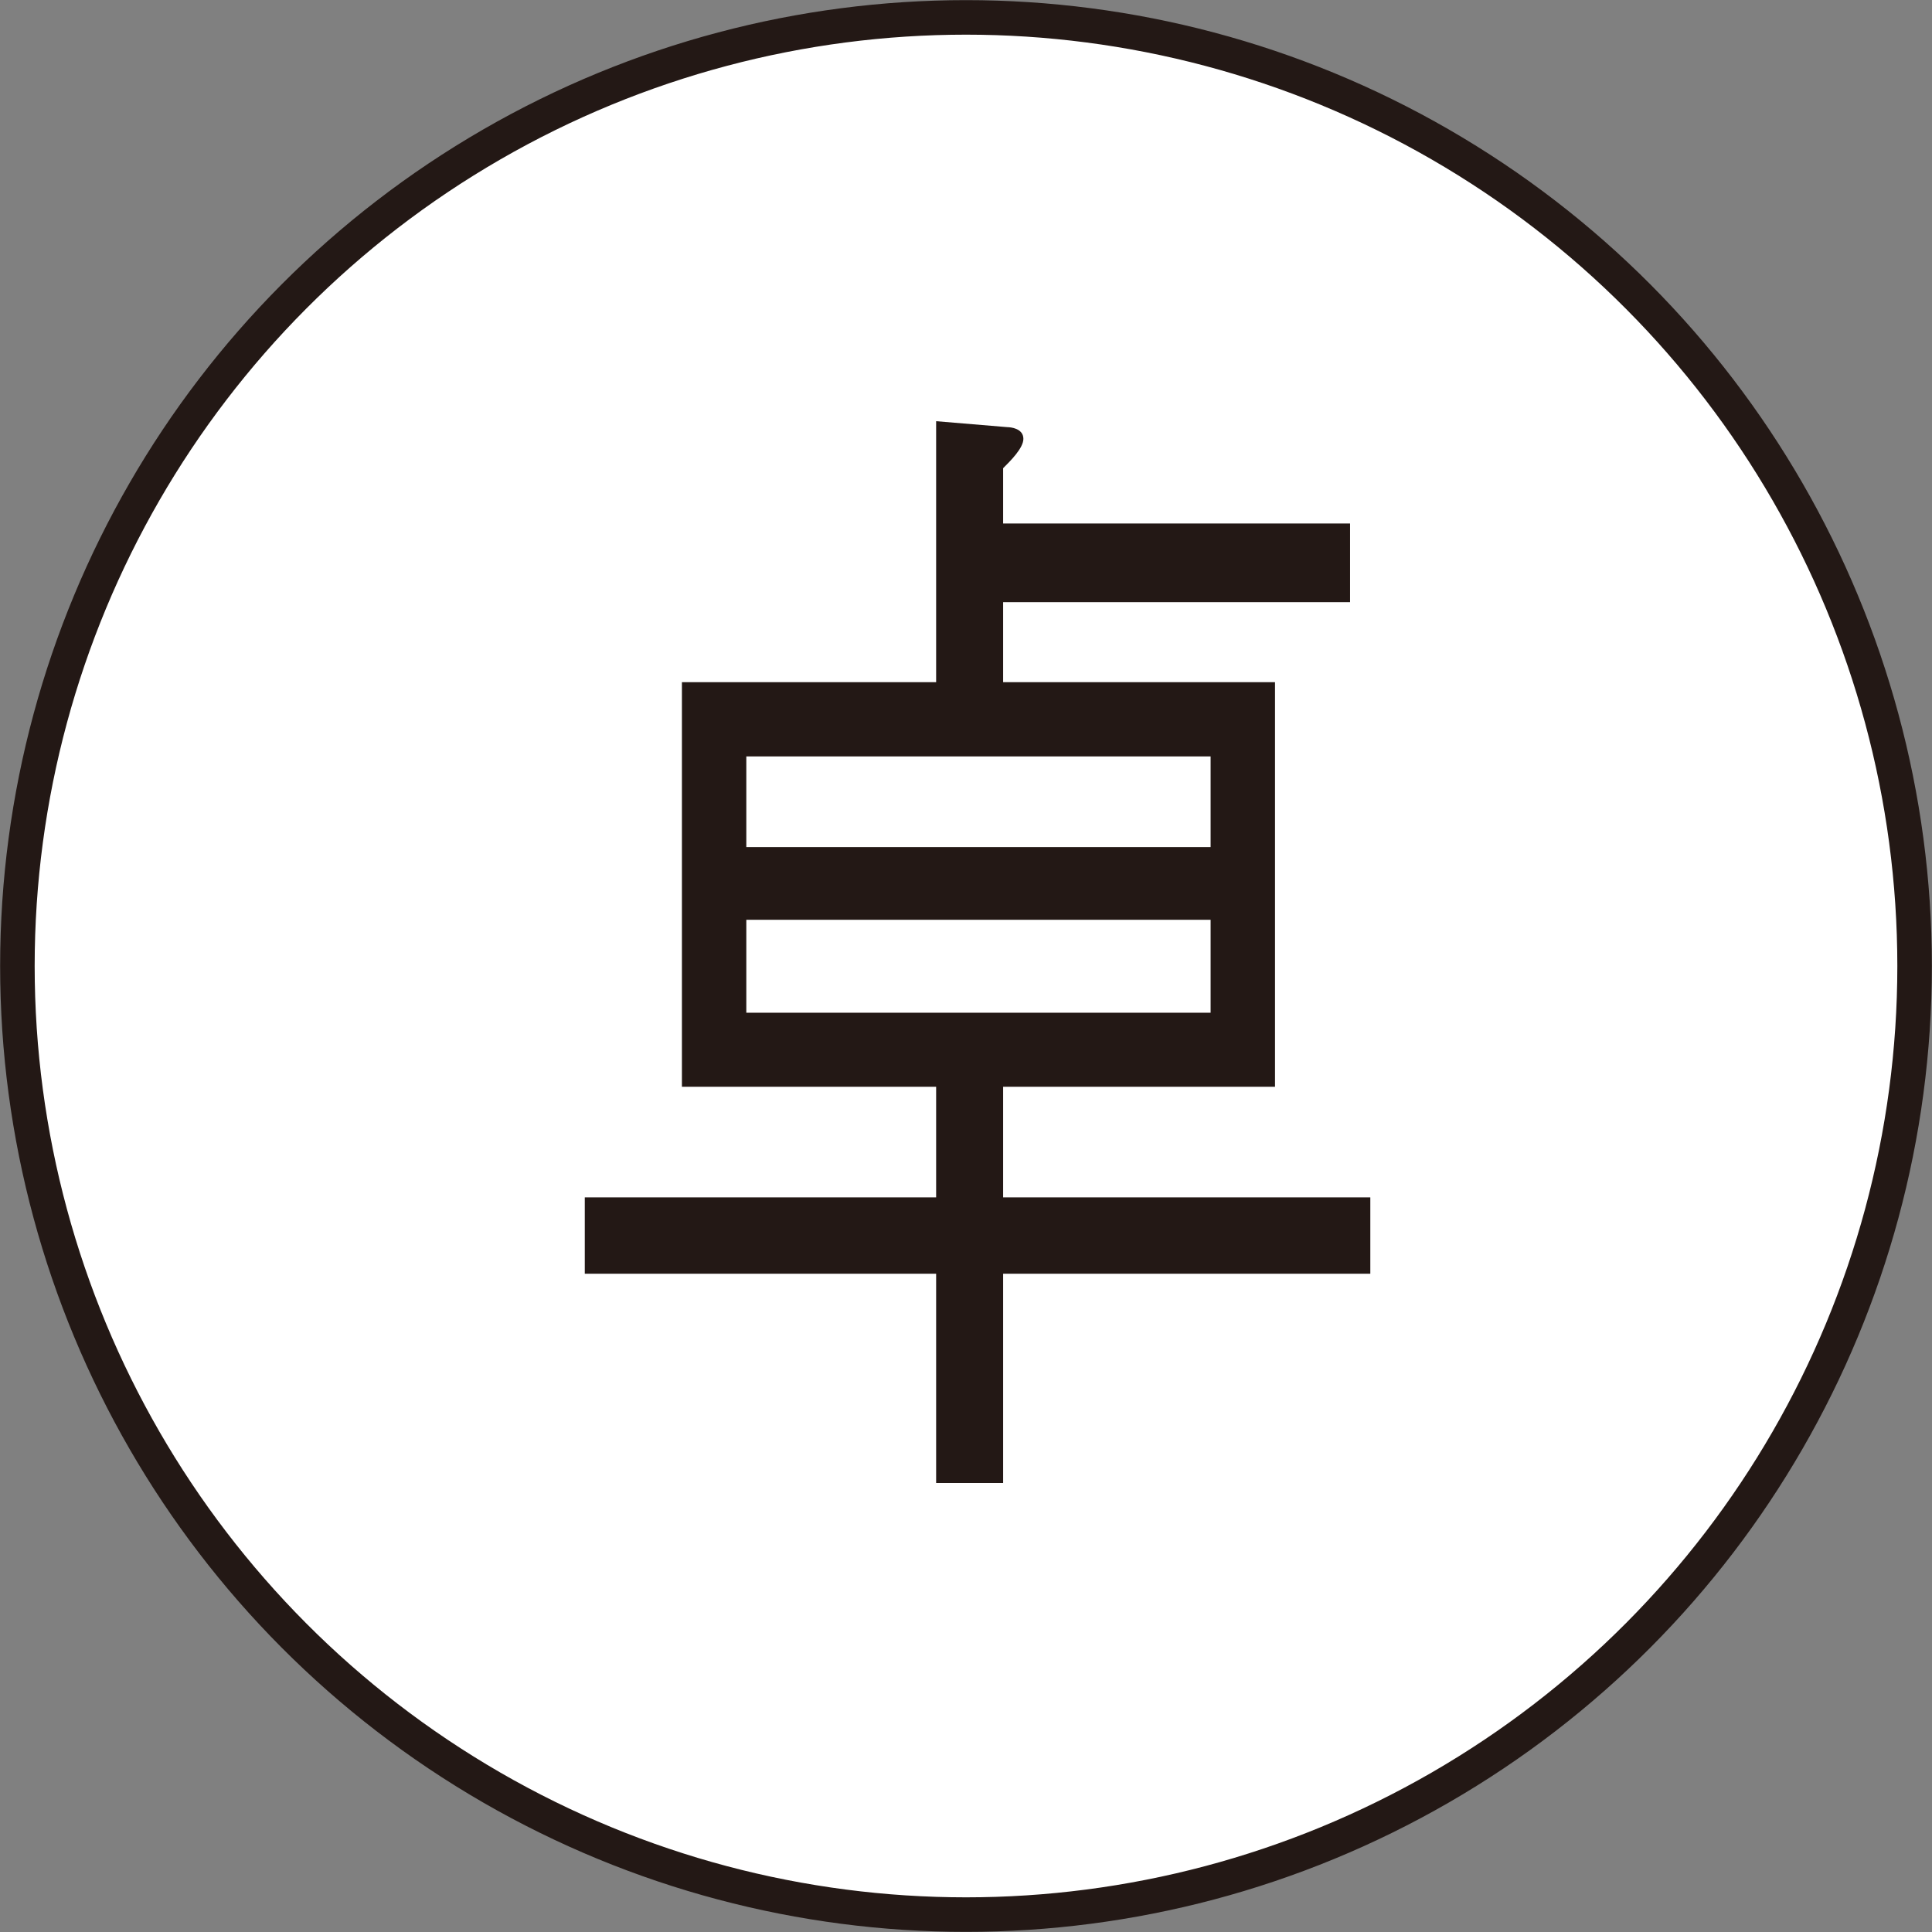
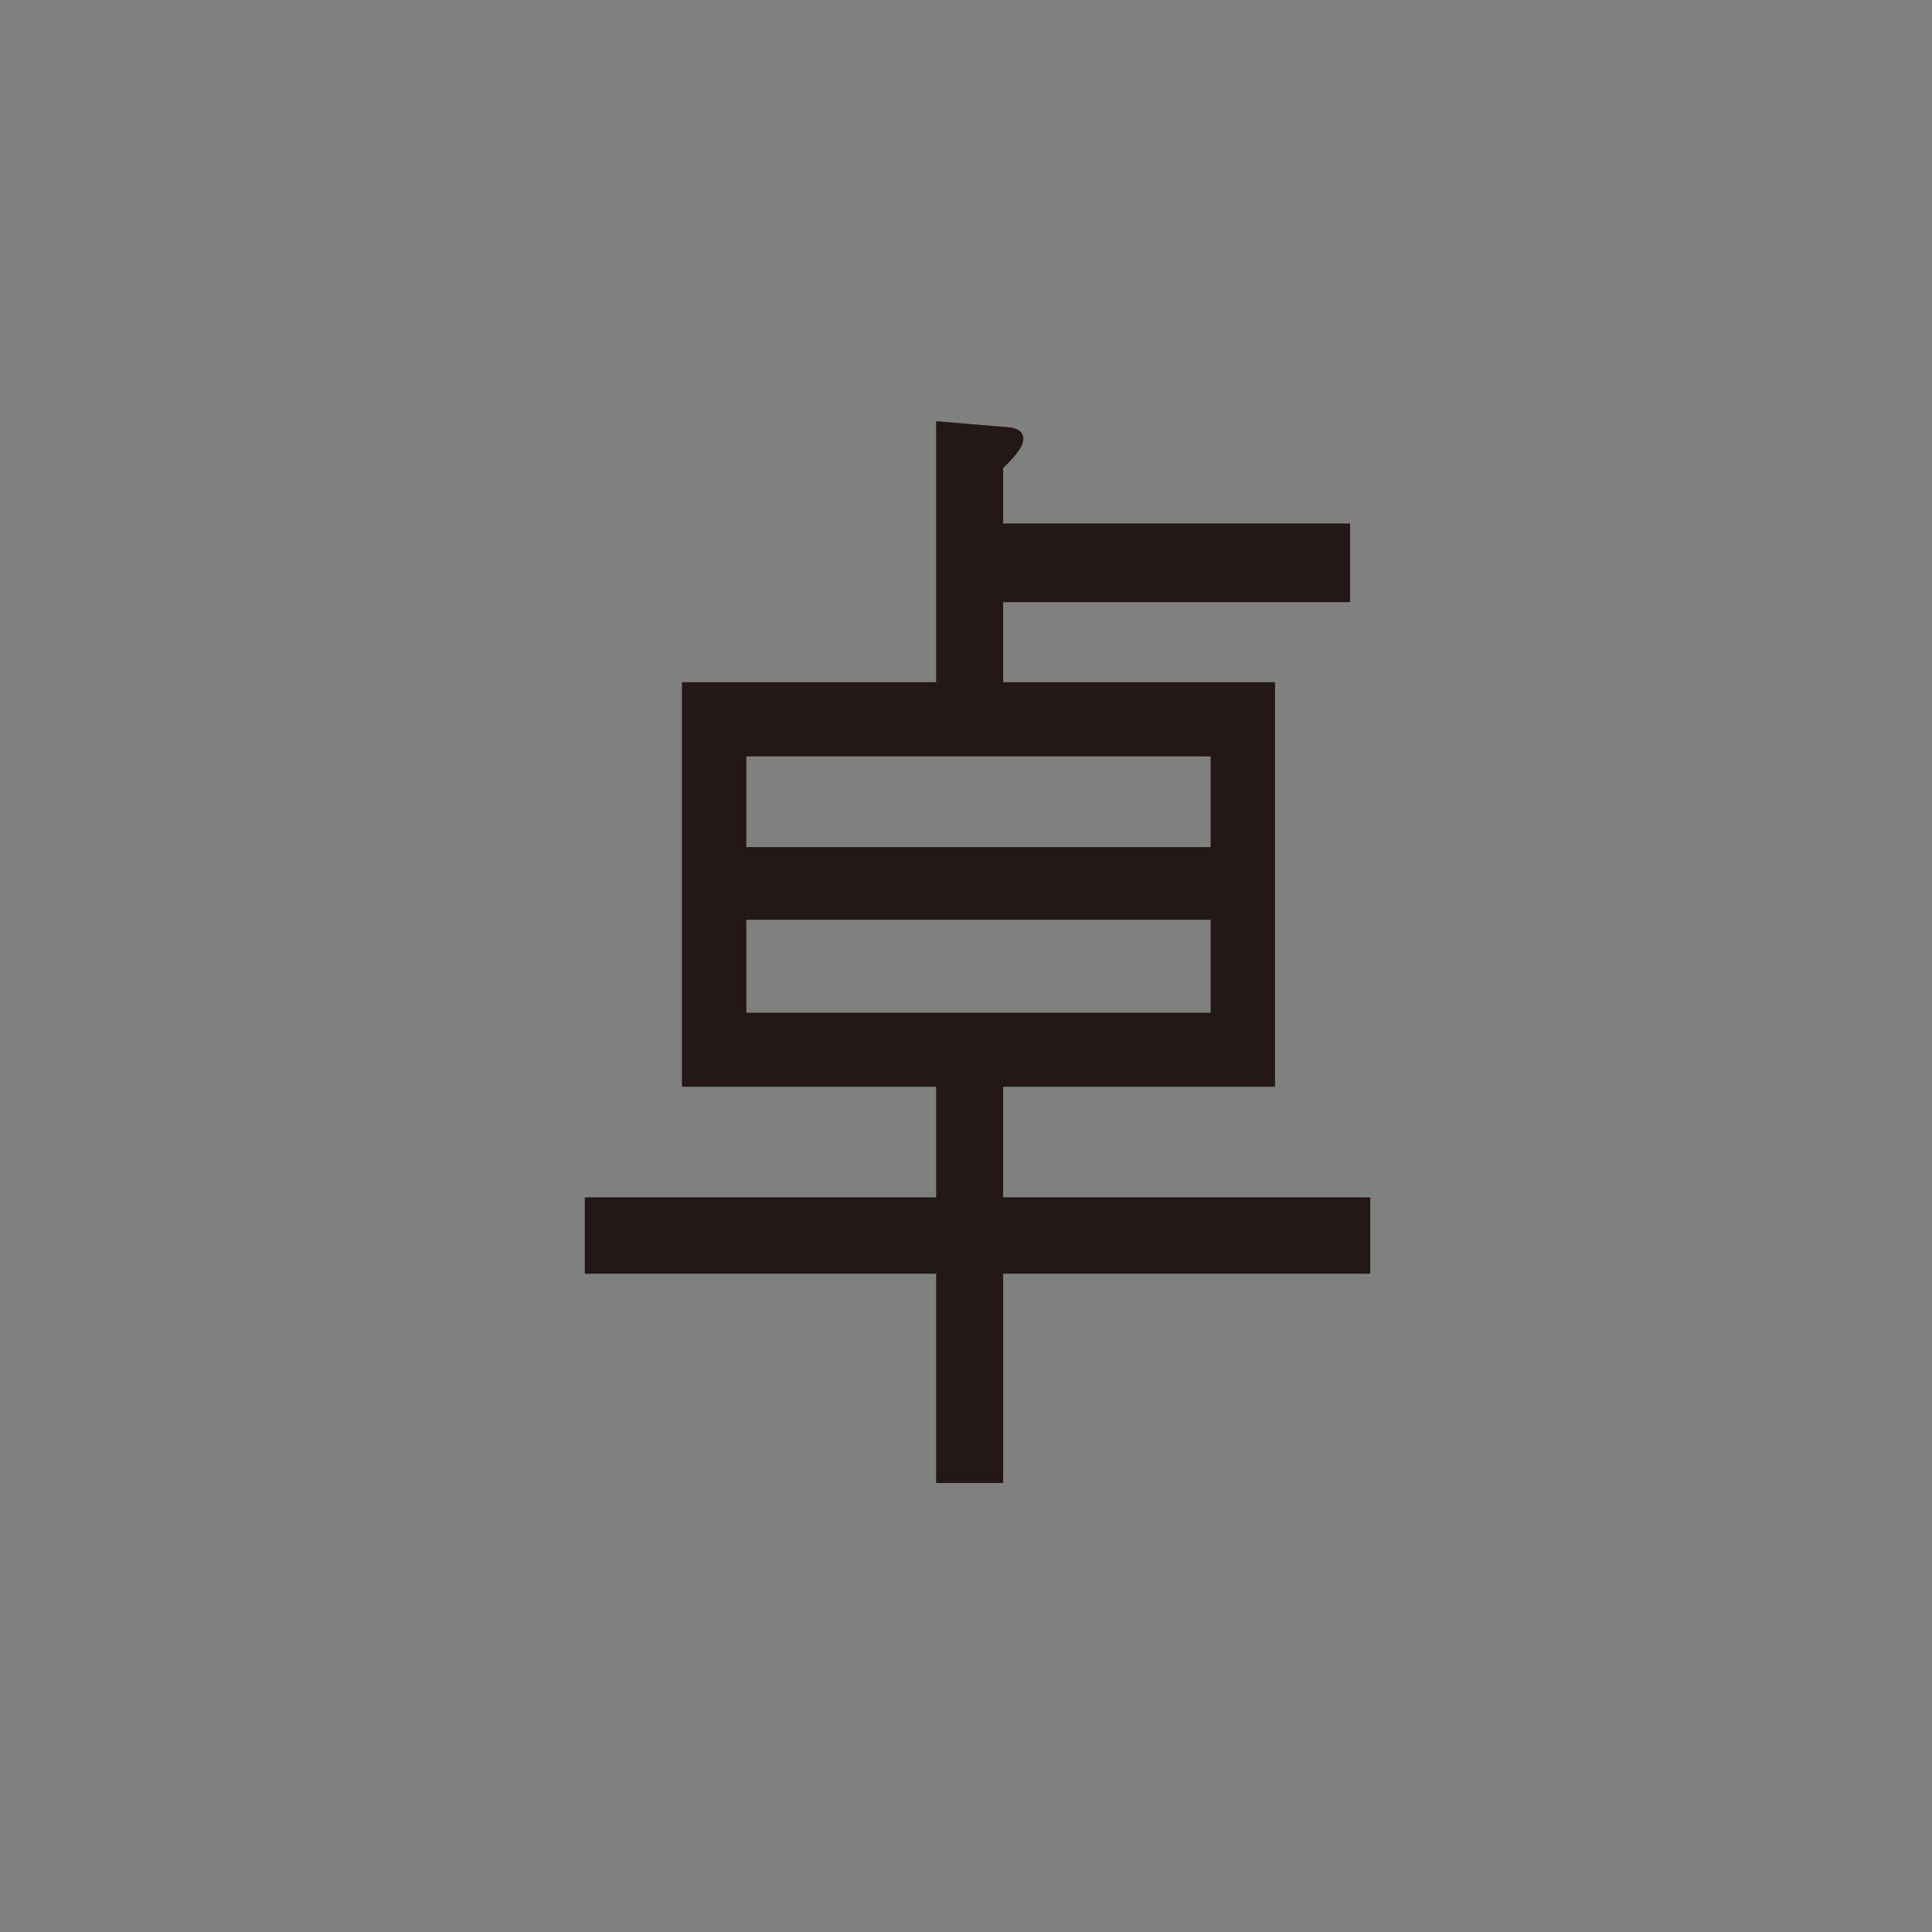
<svg xmlns="http://www.w3.org/2000/svg" id="a" viewBox="0 0 74.4 74.4">
  <rect x="0" y="0" width="74.4" height="74.4" fill="#808080" stroke="none" />
-   <circle cx="37.2" cy="37.2" r="36.53" style="fill:#fff; stroke:#231815; stroke-miterlimit:10; stroke-width:1.33px;" />
  <path d="m38.63,49.05v8.06h-2.58v-8.06h-13.53v-2.94h13.53v-4.26h-9.79v-15.58h9.79v-10.05l2.75.23c.1,0,.61.04.61.45,0,.36-.51.86-.78,1.13v2.13h13.36v3.03h-13.36v3.08h10.47v15.58h-10.47v4.26h14.14v2.94h-14.14Zm7.99-19.92h-17.88v3.49h17.88v-3.49Zm0,6.29h-17.88v3.58h17.88v-3.58Z" style="fill:#231815; stroke-width:0px;" />
</svg>